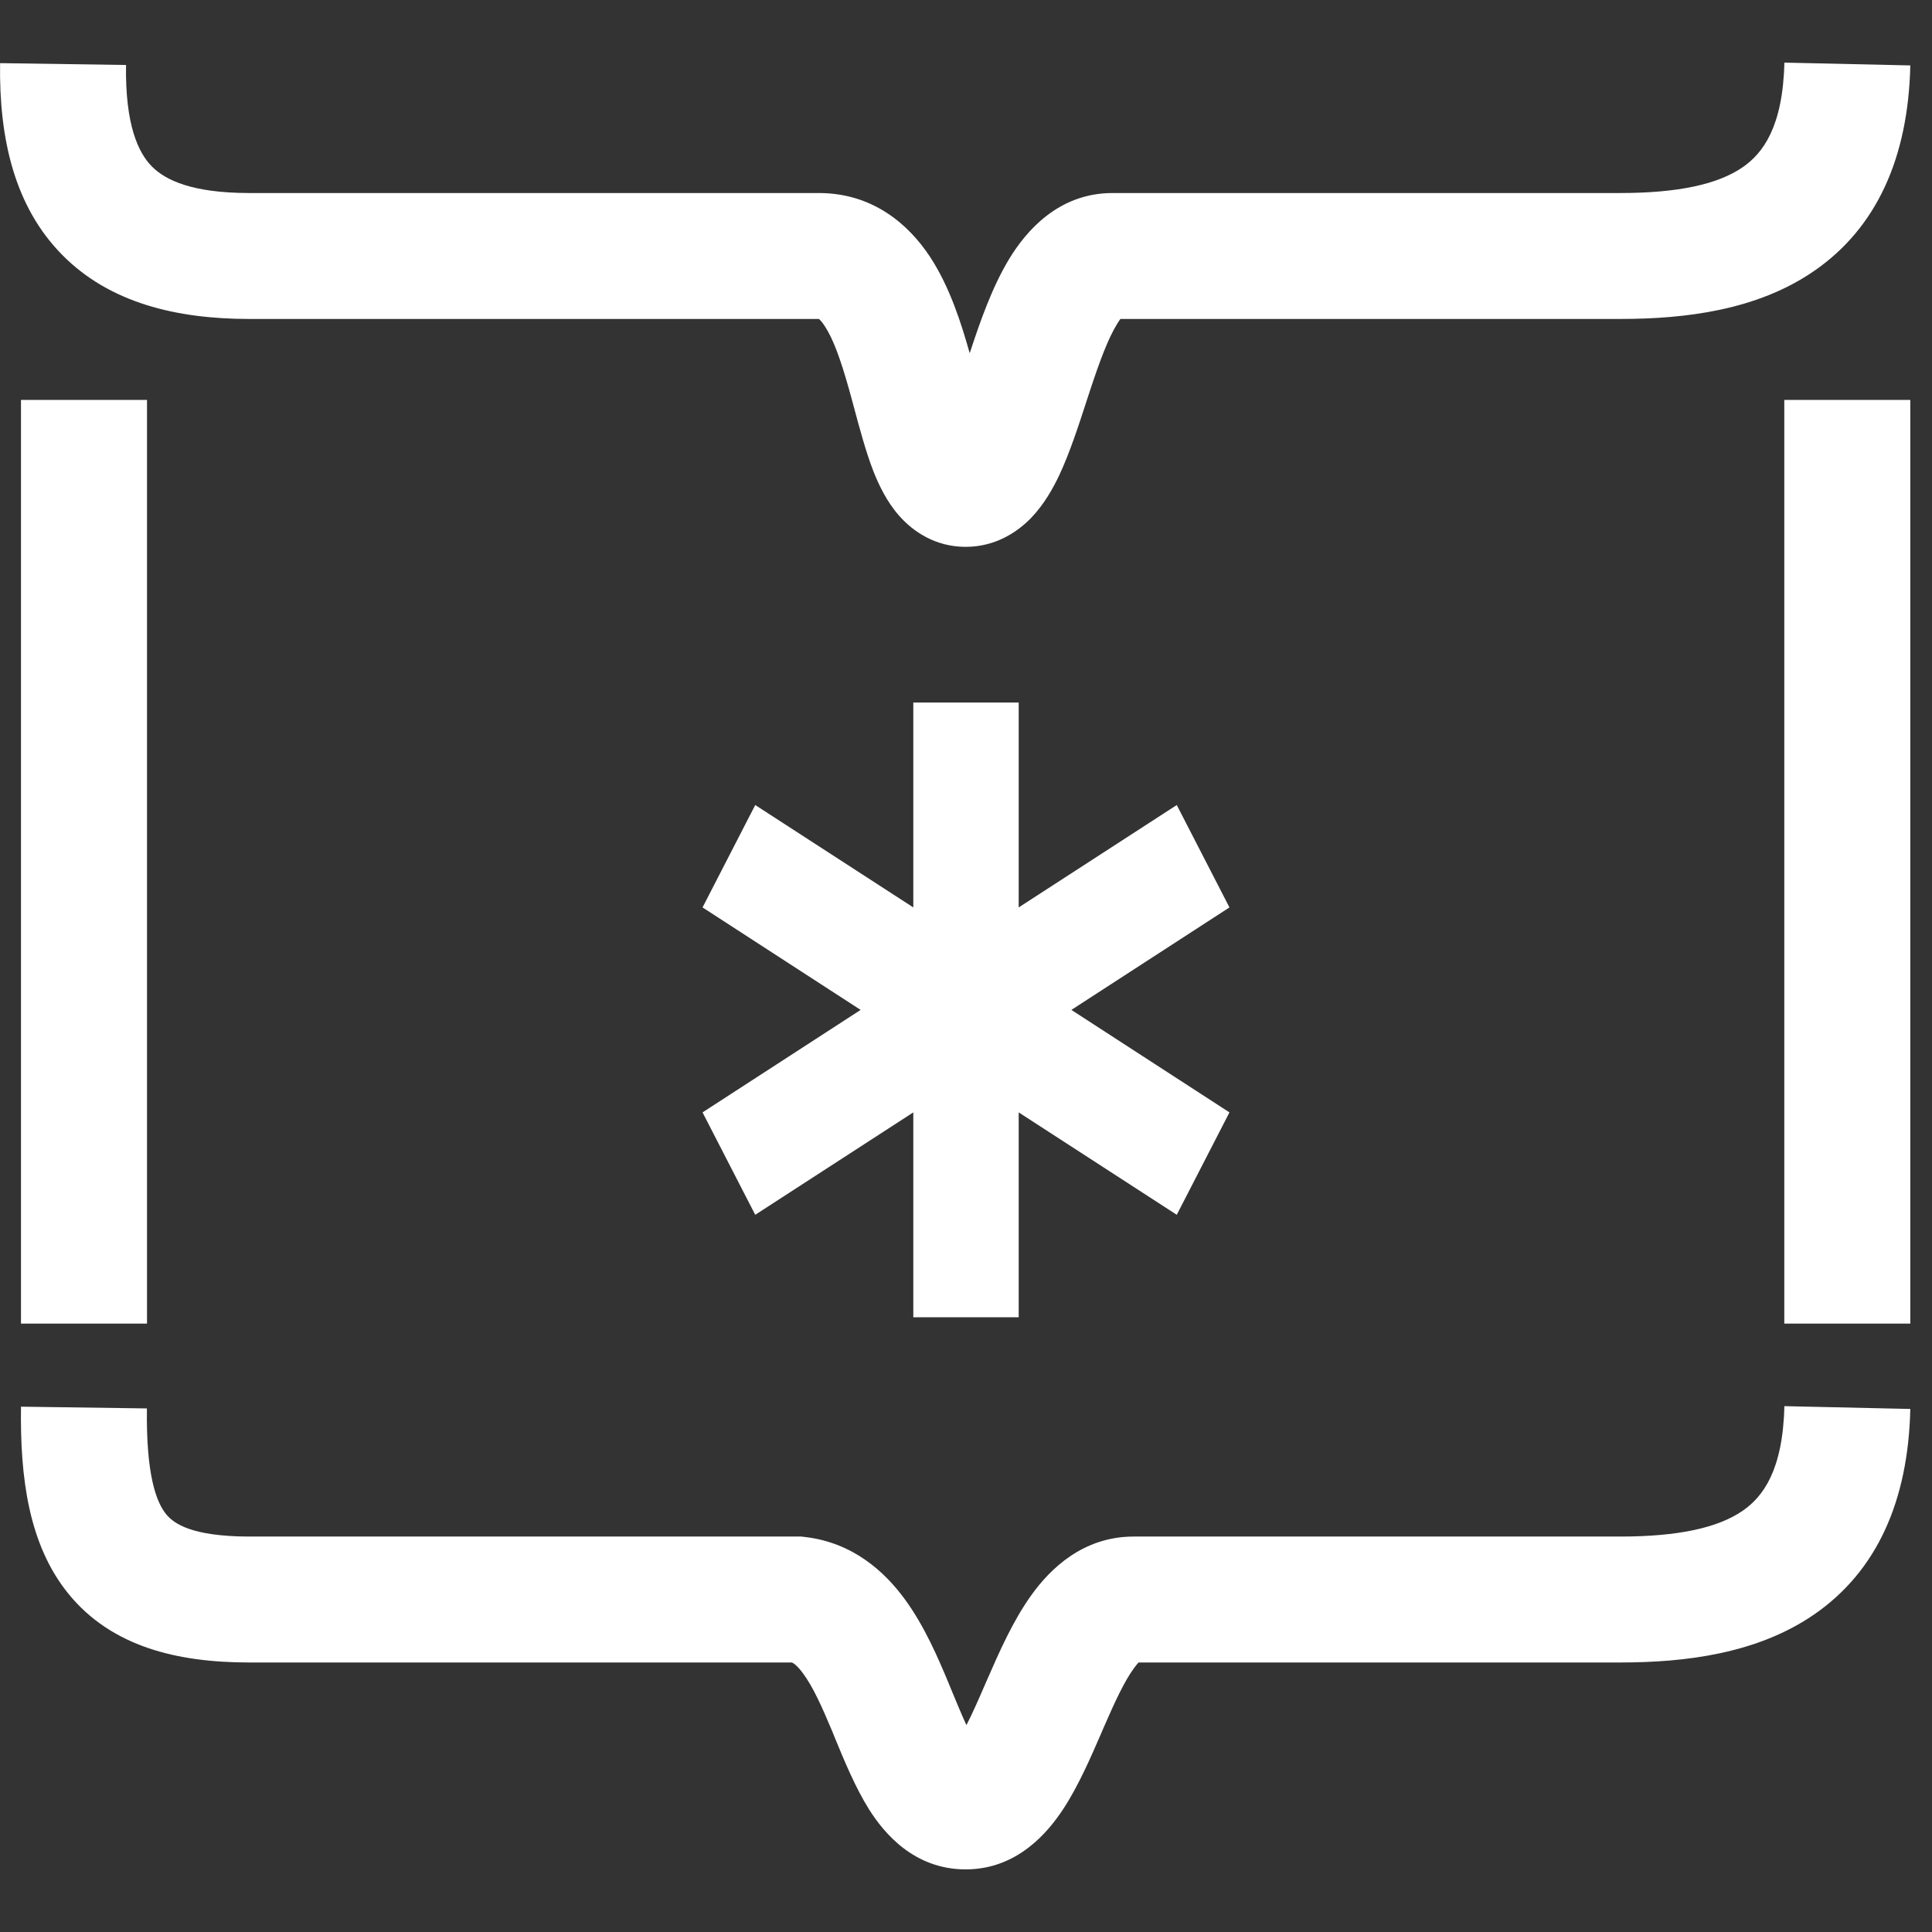
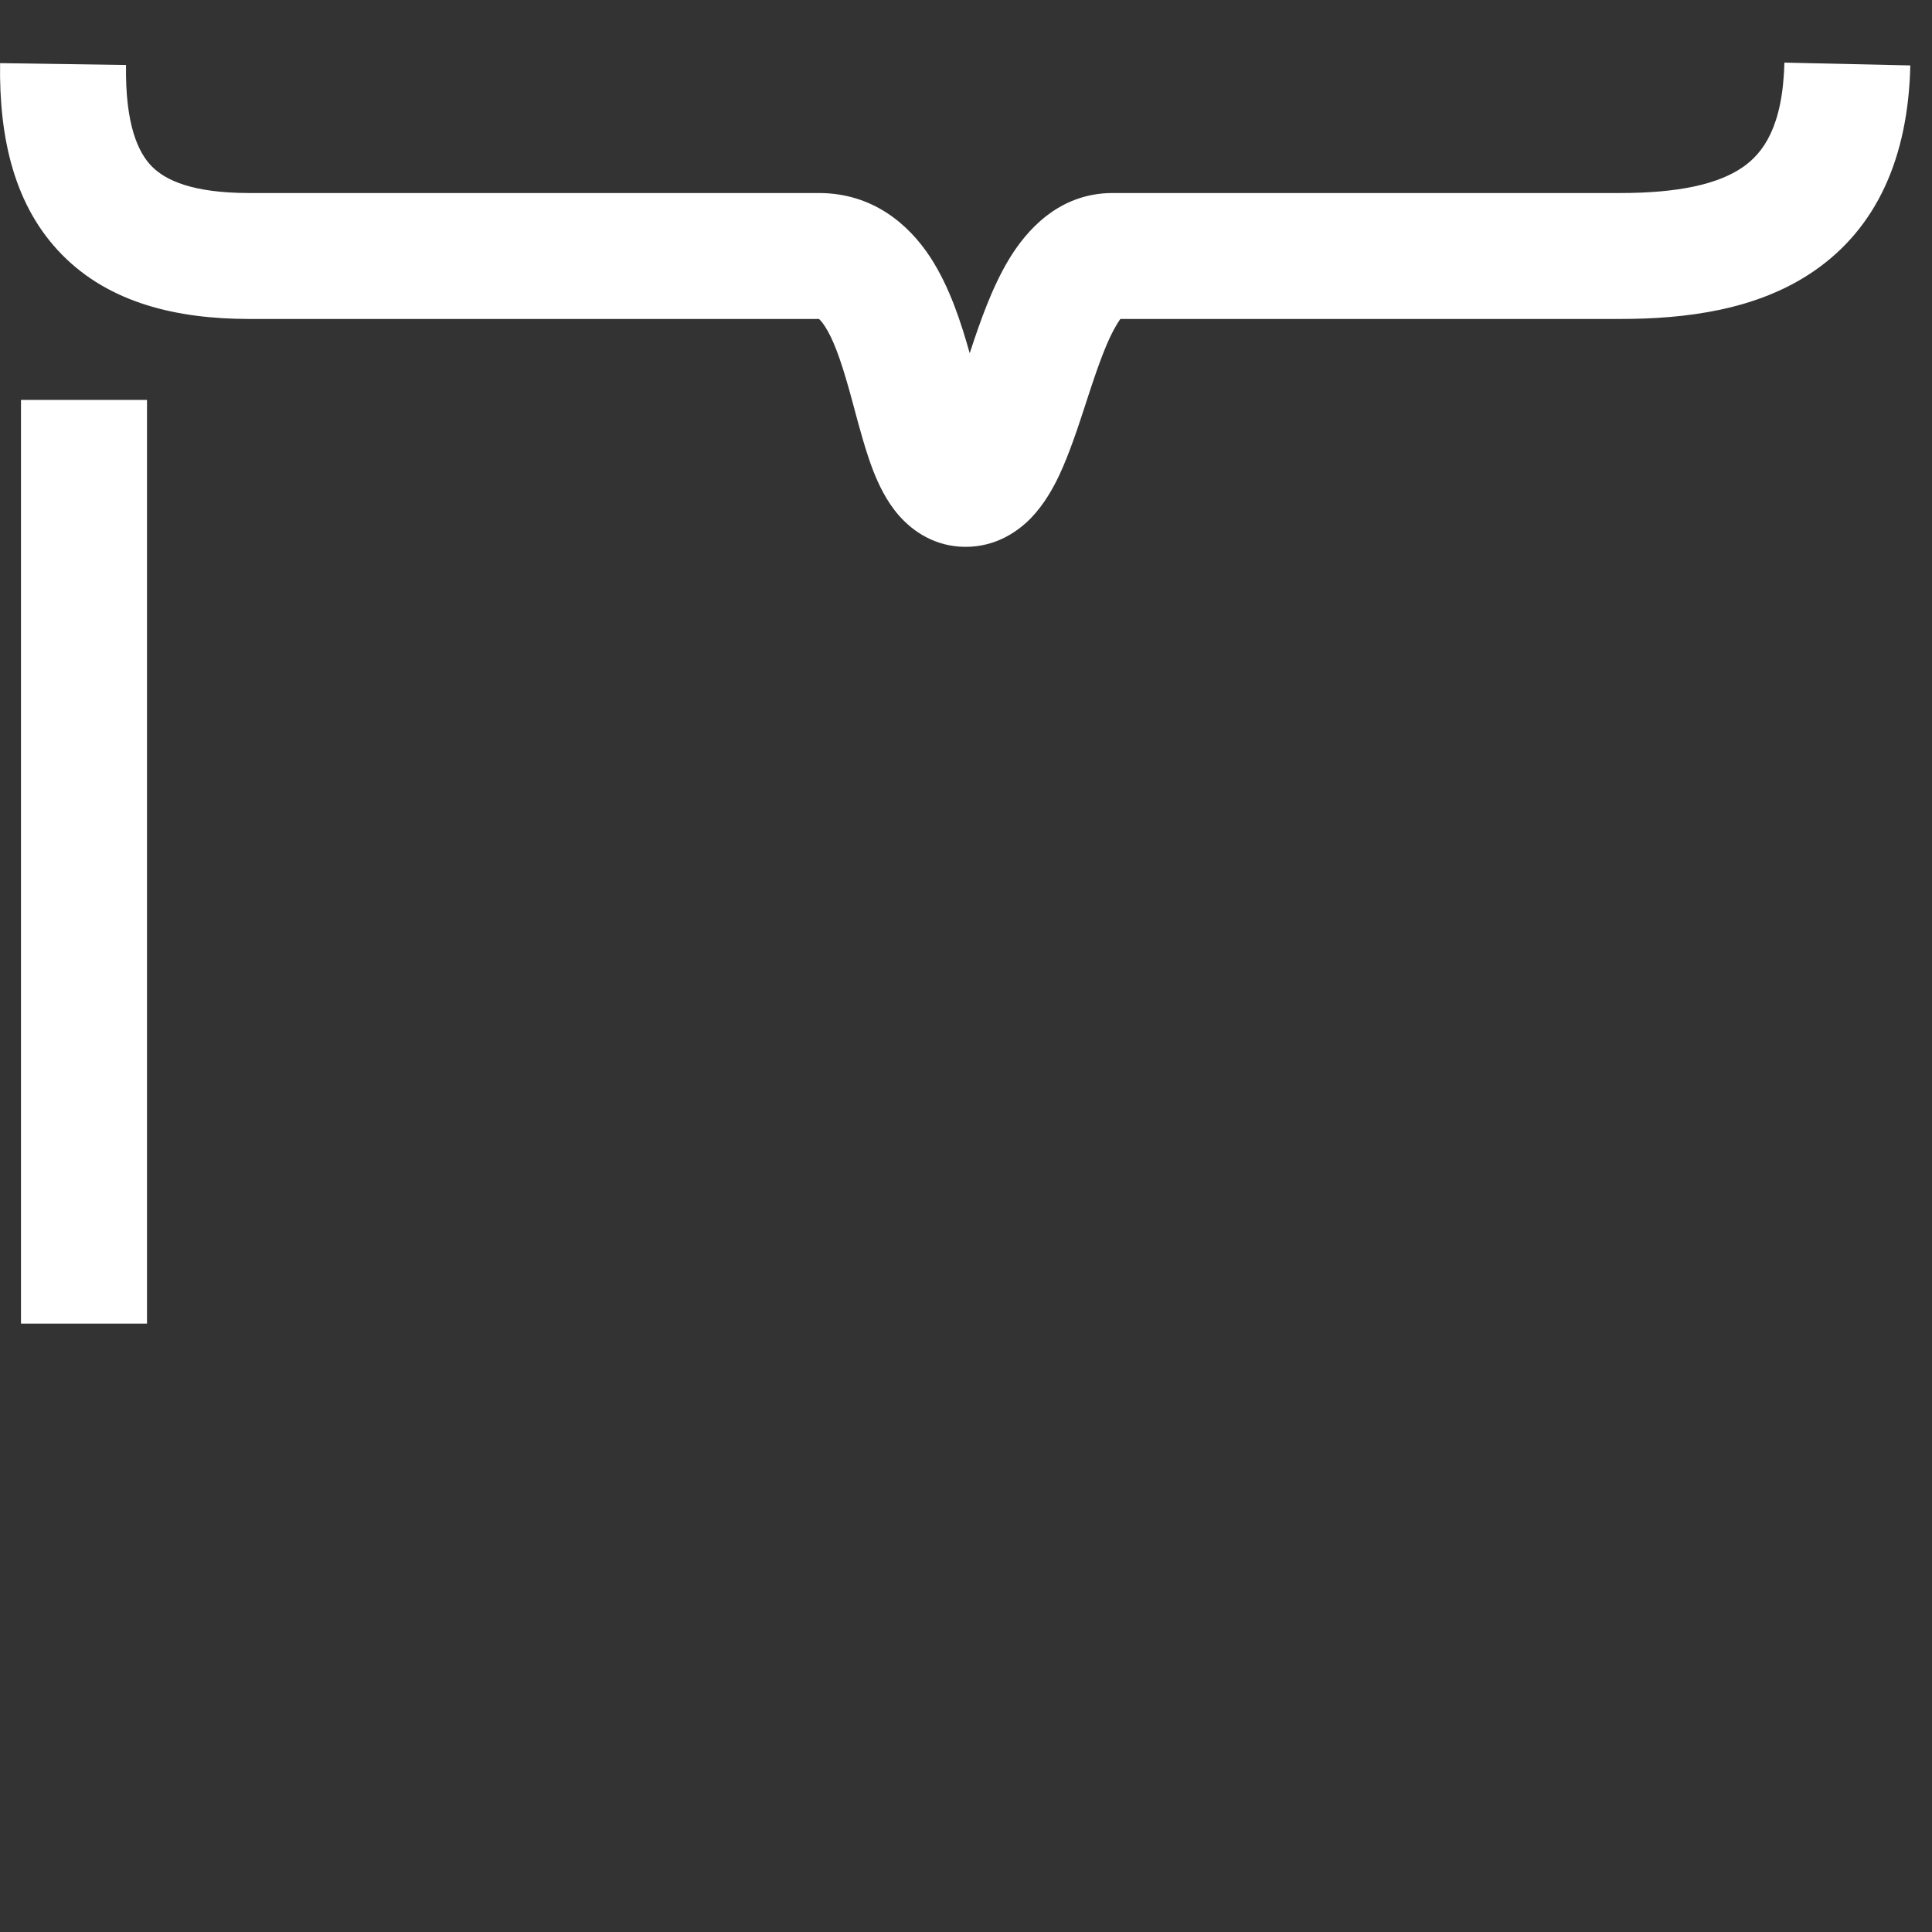
<svg xmlns="http://www.w3.org/2000/svg" width="22" height="22" viewBox="0 0 22 22" fill="none">
  <rect x="0" y="0" width="22" height="22" fill="#333333" stroke="none" />
  <path d="M1.674 4.554H0.239V15.072H1.674V4.554Z" fill="white" />
-   <path d="M21.753 4.554H20.318V15.072H21.753V4.554Z" fill="white" />
-   <path fill-rule="evenodd" clip-rule="evenodd" d="M20.664 18.38C20.013 18.831 19.192 18.931 18.448 18.931H12.965C12.952 18.945 12.933 18.967 12.909 19.001C12.802 19.149 12.699 19.37 12.565 19.678C12.555 19.701 12.545 19.724 12.535 19.748C12.422 20.008 12.281 20.334 12.111 20.594C11.938 20.859 11.588 21.287 10.996 21.287C10.409 21.287 10.066 20.874 9.895 20.602C9.742 20.358 9.615 20.052 9.515 19.809C9.502 19.776 9.489 19.745 9.477 19.715C9.354 19.422 9.256 19.207 9.147 19.059C9.082 18.97 9.04 18.941 9.018 18.931L2.831 18.931C2.018 18.93 1.273 18.752 0.782 18.152C0.322 17.588 0.228 16.815 0.239 16.018L1.673 16.038C1.663 16.782 1.775 17.1 1.893 17.244C1.98 17.35 2.184 17.495 2.833 17.497H9.126L9.167 17.502C9.71 17.565 10.073 17.895 10.305 18.213C10.528 18.518 10.685 18.885 10.801 19.164C10.814 19.195 10.826 19.225 10.838 19.254C10.903 19.411 10.956 19.539 11.005 19.644C11.075 19.509 11.148 19.341 11.238 19.133L11.25 19.106C11.373 18.825 11.533 18.457 11.745 18.163C11.956 17.869 12.329 17.497 12.909 17.497H18.448C19.113 17.497 19.565 17.397 19.846 17.202C20.076 17.043 20.302 16.741 20.319 16.012L21.753 16.044C21.729 17.102 21.366 17.893 20.664 18.38ZM10.839 19.901C10.839 19.901 10.842 19.899 10.846 19.895C10.842 19.9 10.839 19.901 10.839 19.901ZM11.156 19.904C11.159 19.906 11.16 19.908 11.16 19.908C11.16 19.908 11.159 19.907 11.156 19.904ZM12.988 18.91C12.988 18.911 12.986 18.912 12.983 18.914C12.986 18.911 12.988 18.91 12.988 18.91Z" fill="white" />
  <path fill-rule="evenodd" clip-rule="evenodd" d="M20.664 3.081C20.013 3.533 19.192 3.632 18.448 3.632H12.758C12.747 3.647 12.734 3.667 12.718 3.693C12.618 3.857 12.525 4.106 12.415 4.438C12.4 4.483 12.385 4.53 12.369 4.579C12.282 4.847 12.179 5.162 12.062 5.411C11.991 5.561 11.889 5.744 11.742 5.897C11.585 6.059 11.335 6.227 10.996 6.227C10.649 6.227 10.395 6.051 10.237 5.871C10.094 5.708 10.005 5.516 9.946 5.367C9.861 5.15 9.786 4.869 9.721 4.627C9.7 4.549 9.68 4.474 9.661 4.408C9.569 4.085 9.486 3.856 9.392 3.714C9.358 3.661 9.334 3.639 9.325 3.632C9.324 3.632 9.324 3.632 9.323 3.632L2.831 3.632C2.014 3.631 1.25 3.452 0.708 2.902C0.165 2.352 -0.012 1.577 0.001 0.719L1.435 0.74C1.425 1.422 1.574 1.738 1.729 1.895C1.884 2.052 2.188 2.197 2.833 2.198H9.323C9.941 2.198 10.349 2.557 10.592 2.927C10.818 3.272 10.949 3.692 11.041 4.018C11.041 4.019 11.042 4.02 11.042 4.022C11.046 4.011 11.05 3.999 11.054 3.987C11.158 3.671 11.296 3.271 11.492 2.948C11.681 2.637 12.049 2.198 12.669 2.198H18.448C19.112 2.198 19.565 2.098 19.846 1.903C20.076 1.744 20.302 1.442 20.319 0.713L21.753 0.745C21.729 1.803 21.366 2.594 20.664 3.081ZM12.79 3.595C12.79 3.596 12.788 3.598 12.783 3.601C12.788 3.597 12.79 3.595 12.79 3.595Z" fill="white" />
-   <path d="M10.4 15V12.667L8.6 13.833L8 12.667L9.8 11.5L8 10.333L8.6 9.167L10.4 10.333V8H11.6V10.333L13.4 9.167L14 10.333L12.2 11.5L14 12.667L13.4 13.833L11.6 12.667V15H10.4Z" fill="white" />
</svg>